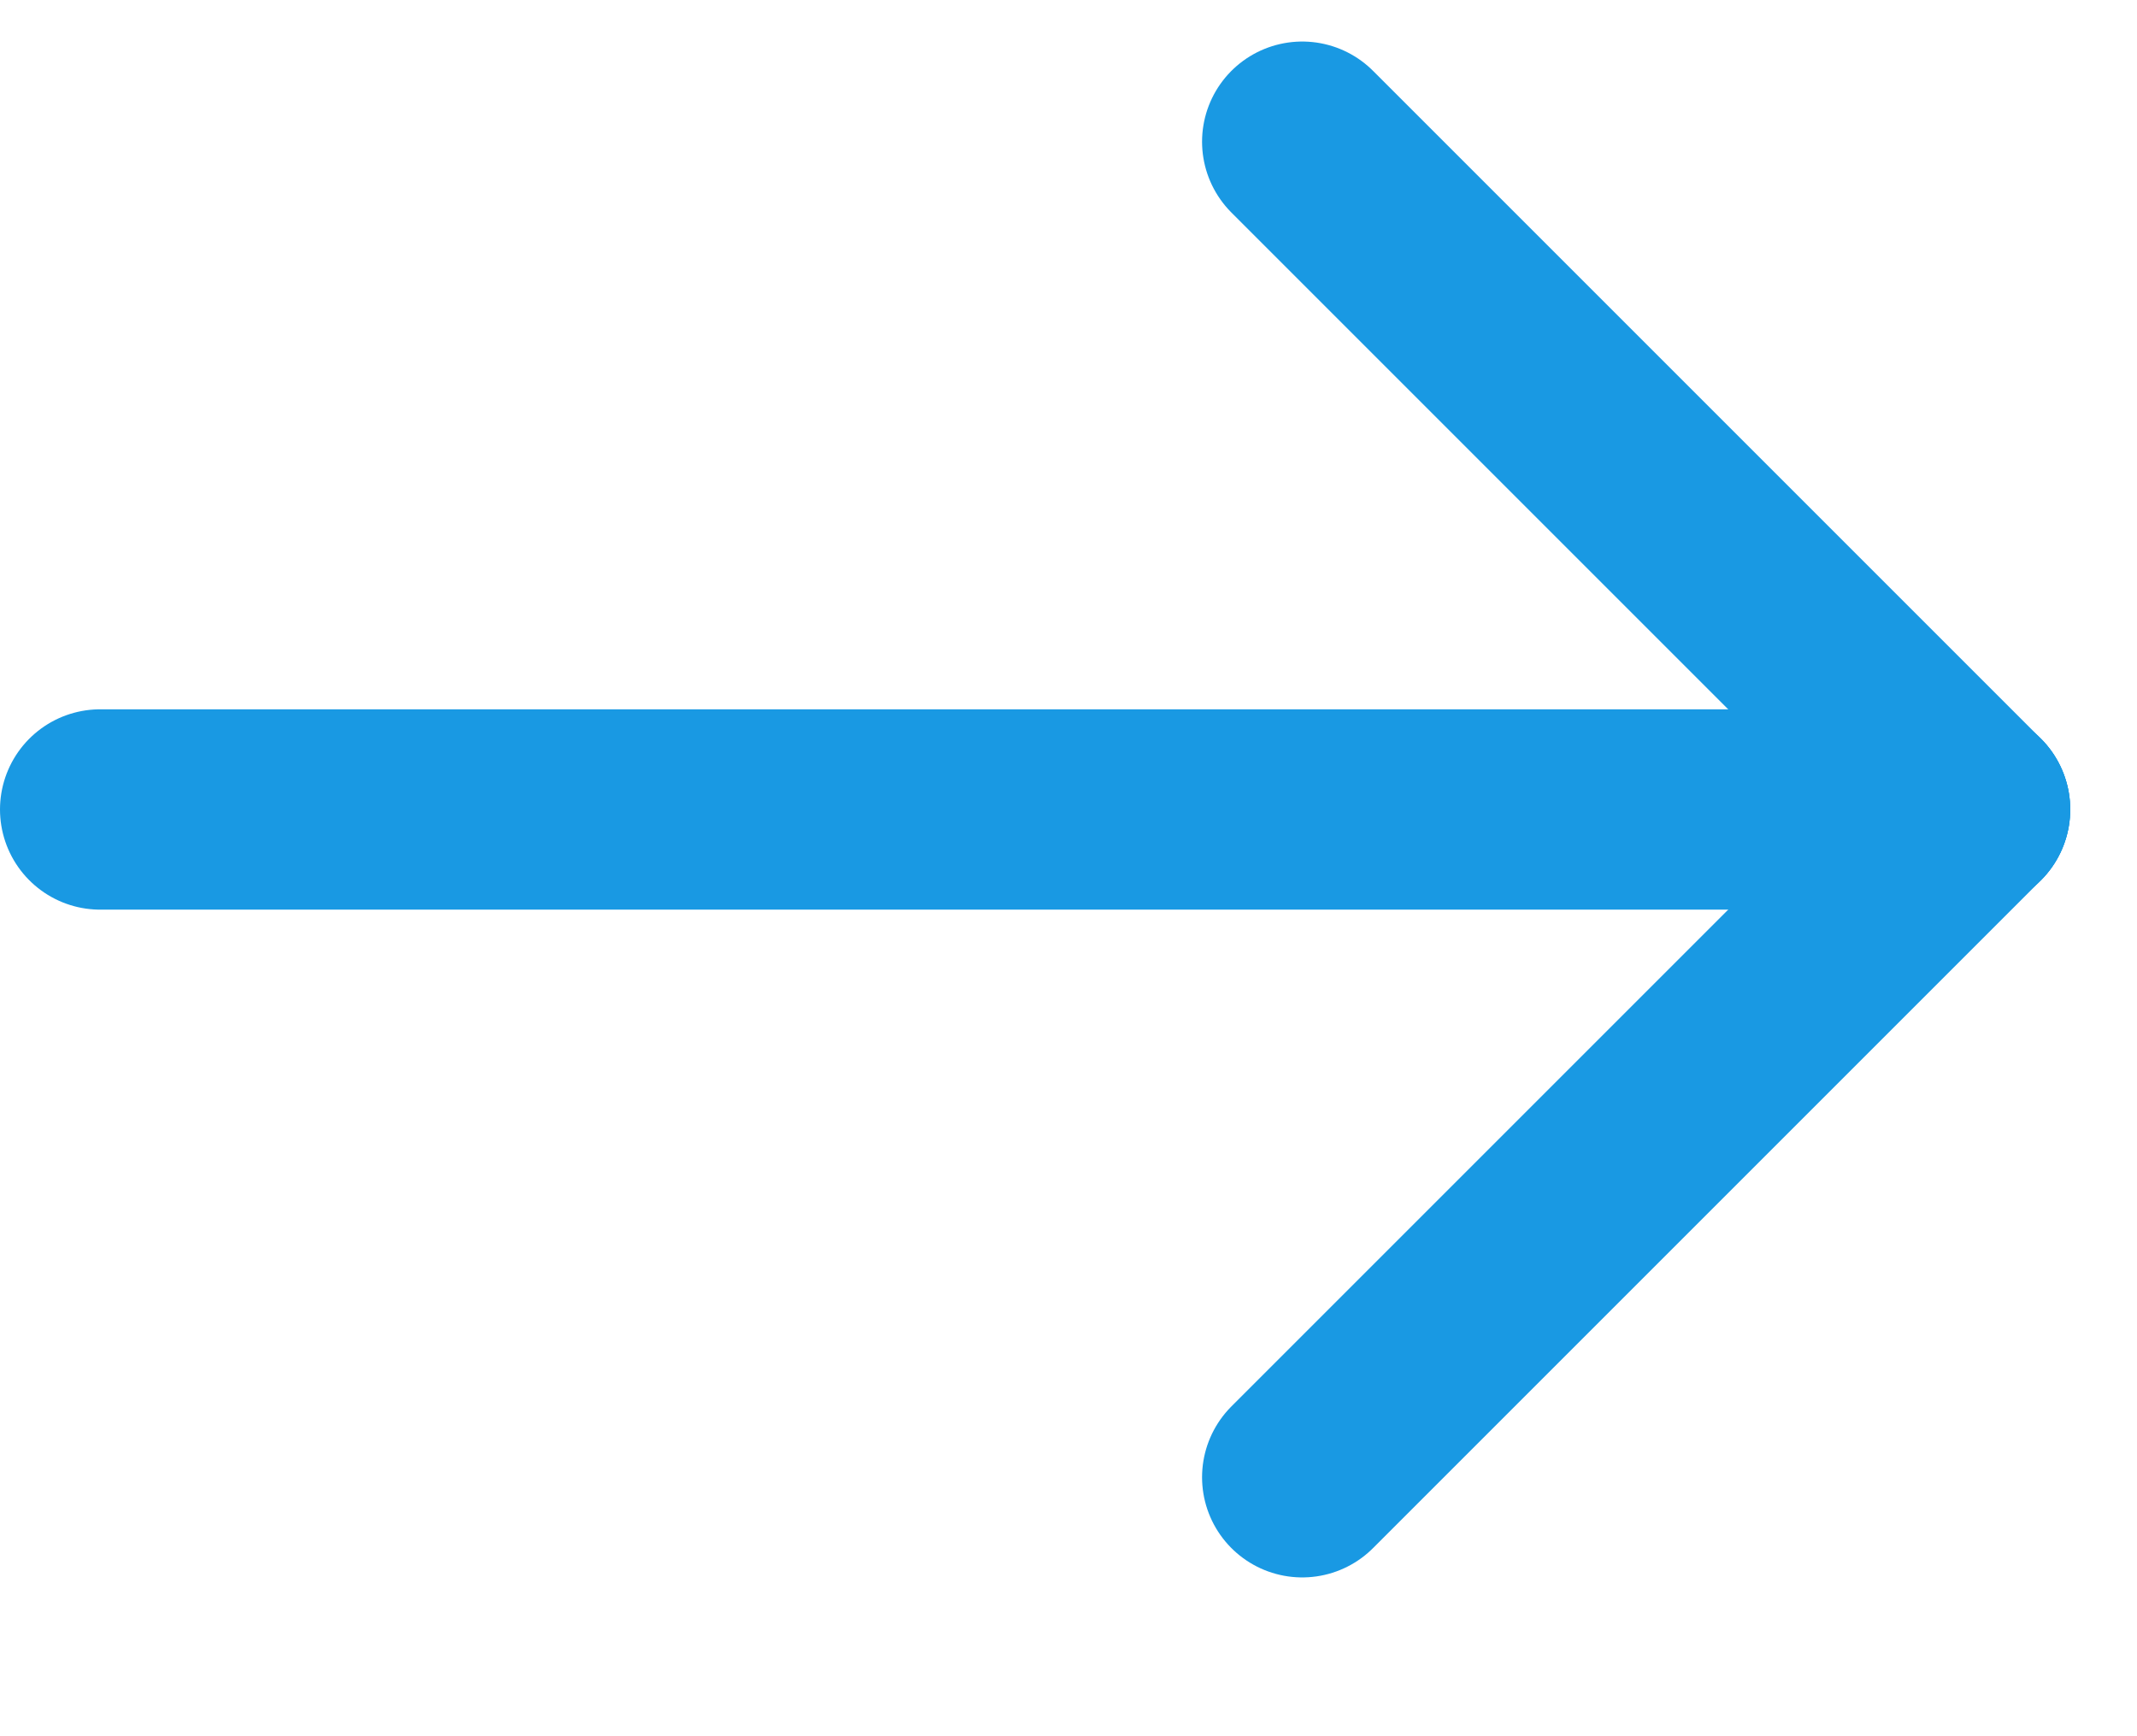
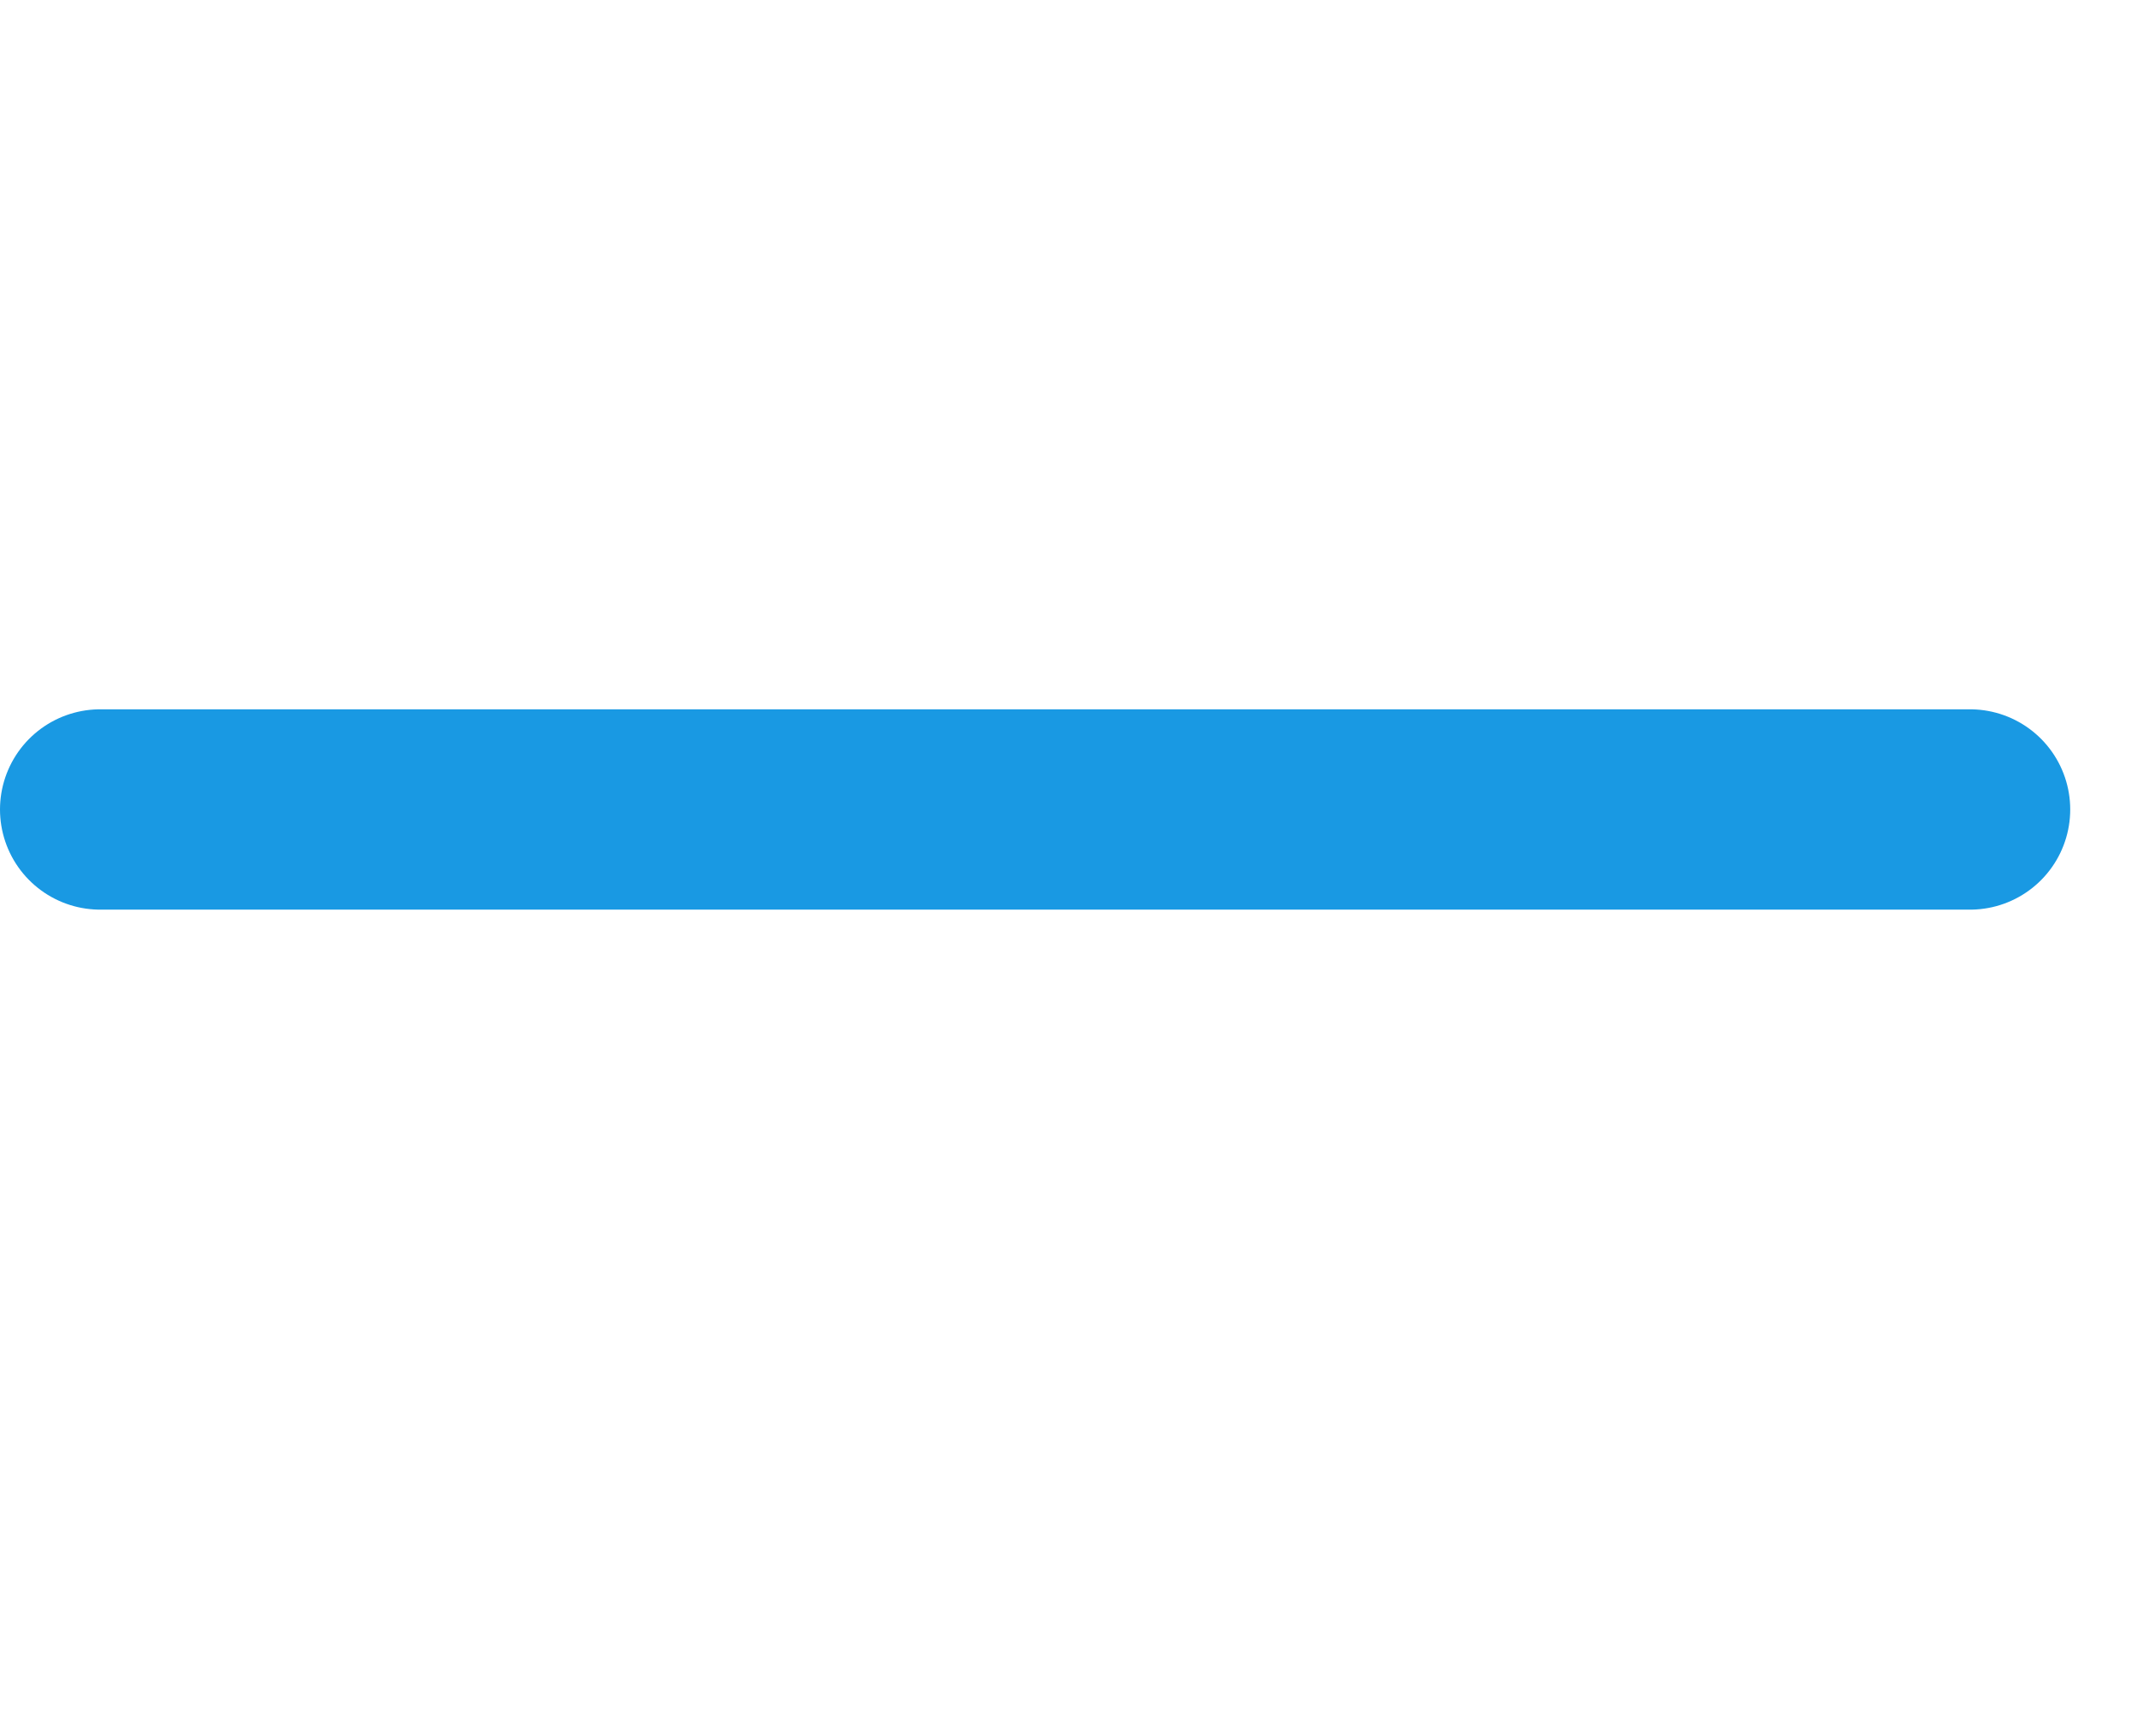
<svg xmlns="http://www.w3.org/2000/svg" width="16" height="13" viewBox="0 0 16 13" fill="none">
  <g clip-path="url(#clip0)">
    <path d="M14.75 6.061H0.75" stroke="#1999E3" stroke-width="1.5" stroke-linecap="round" stroke-linejoin="round" />
-     <path d="M9.75 11.061L14.75 6.061" stroke="#1999E3" stroke-width="1.5" stroke-linecap="round" stroke-linejoin="round" />
-     <path d="M9.75 1.061L14.75 6.061" stroke="#1999E3" stroke-width="1.5" stroke-linecap="round" stroke-linejoin="round" />
  </g>
  <defs>
    <clipPath id="clip0">
      <rect width="15.811" height="12.121" fill="white" />
    </clipPath>
  </defs>
</svg>